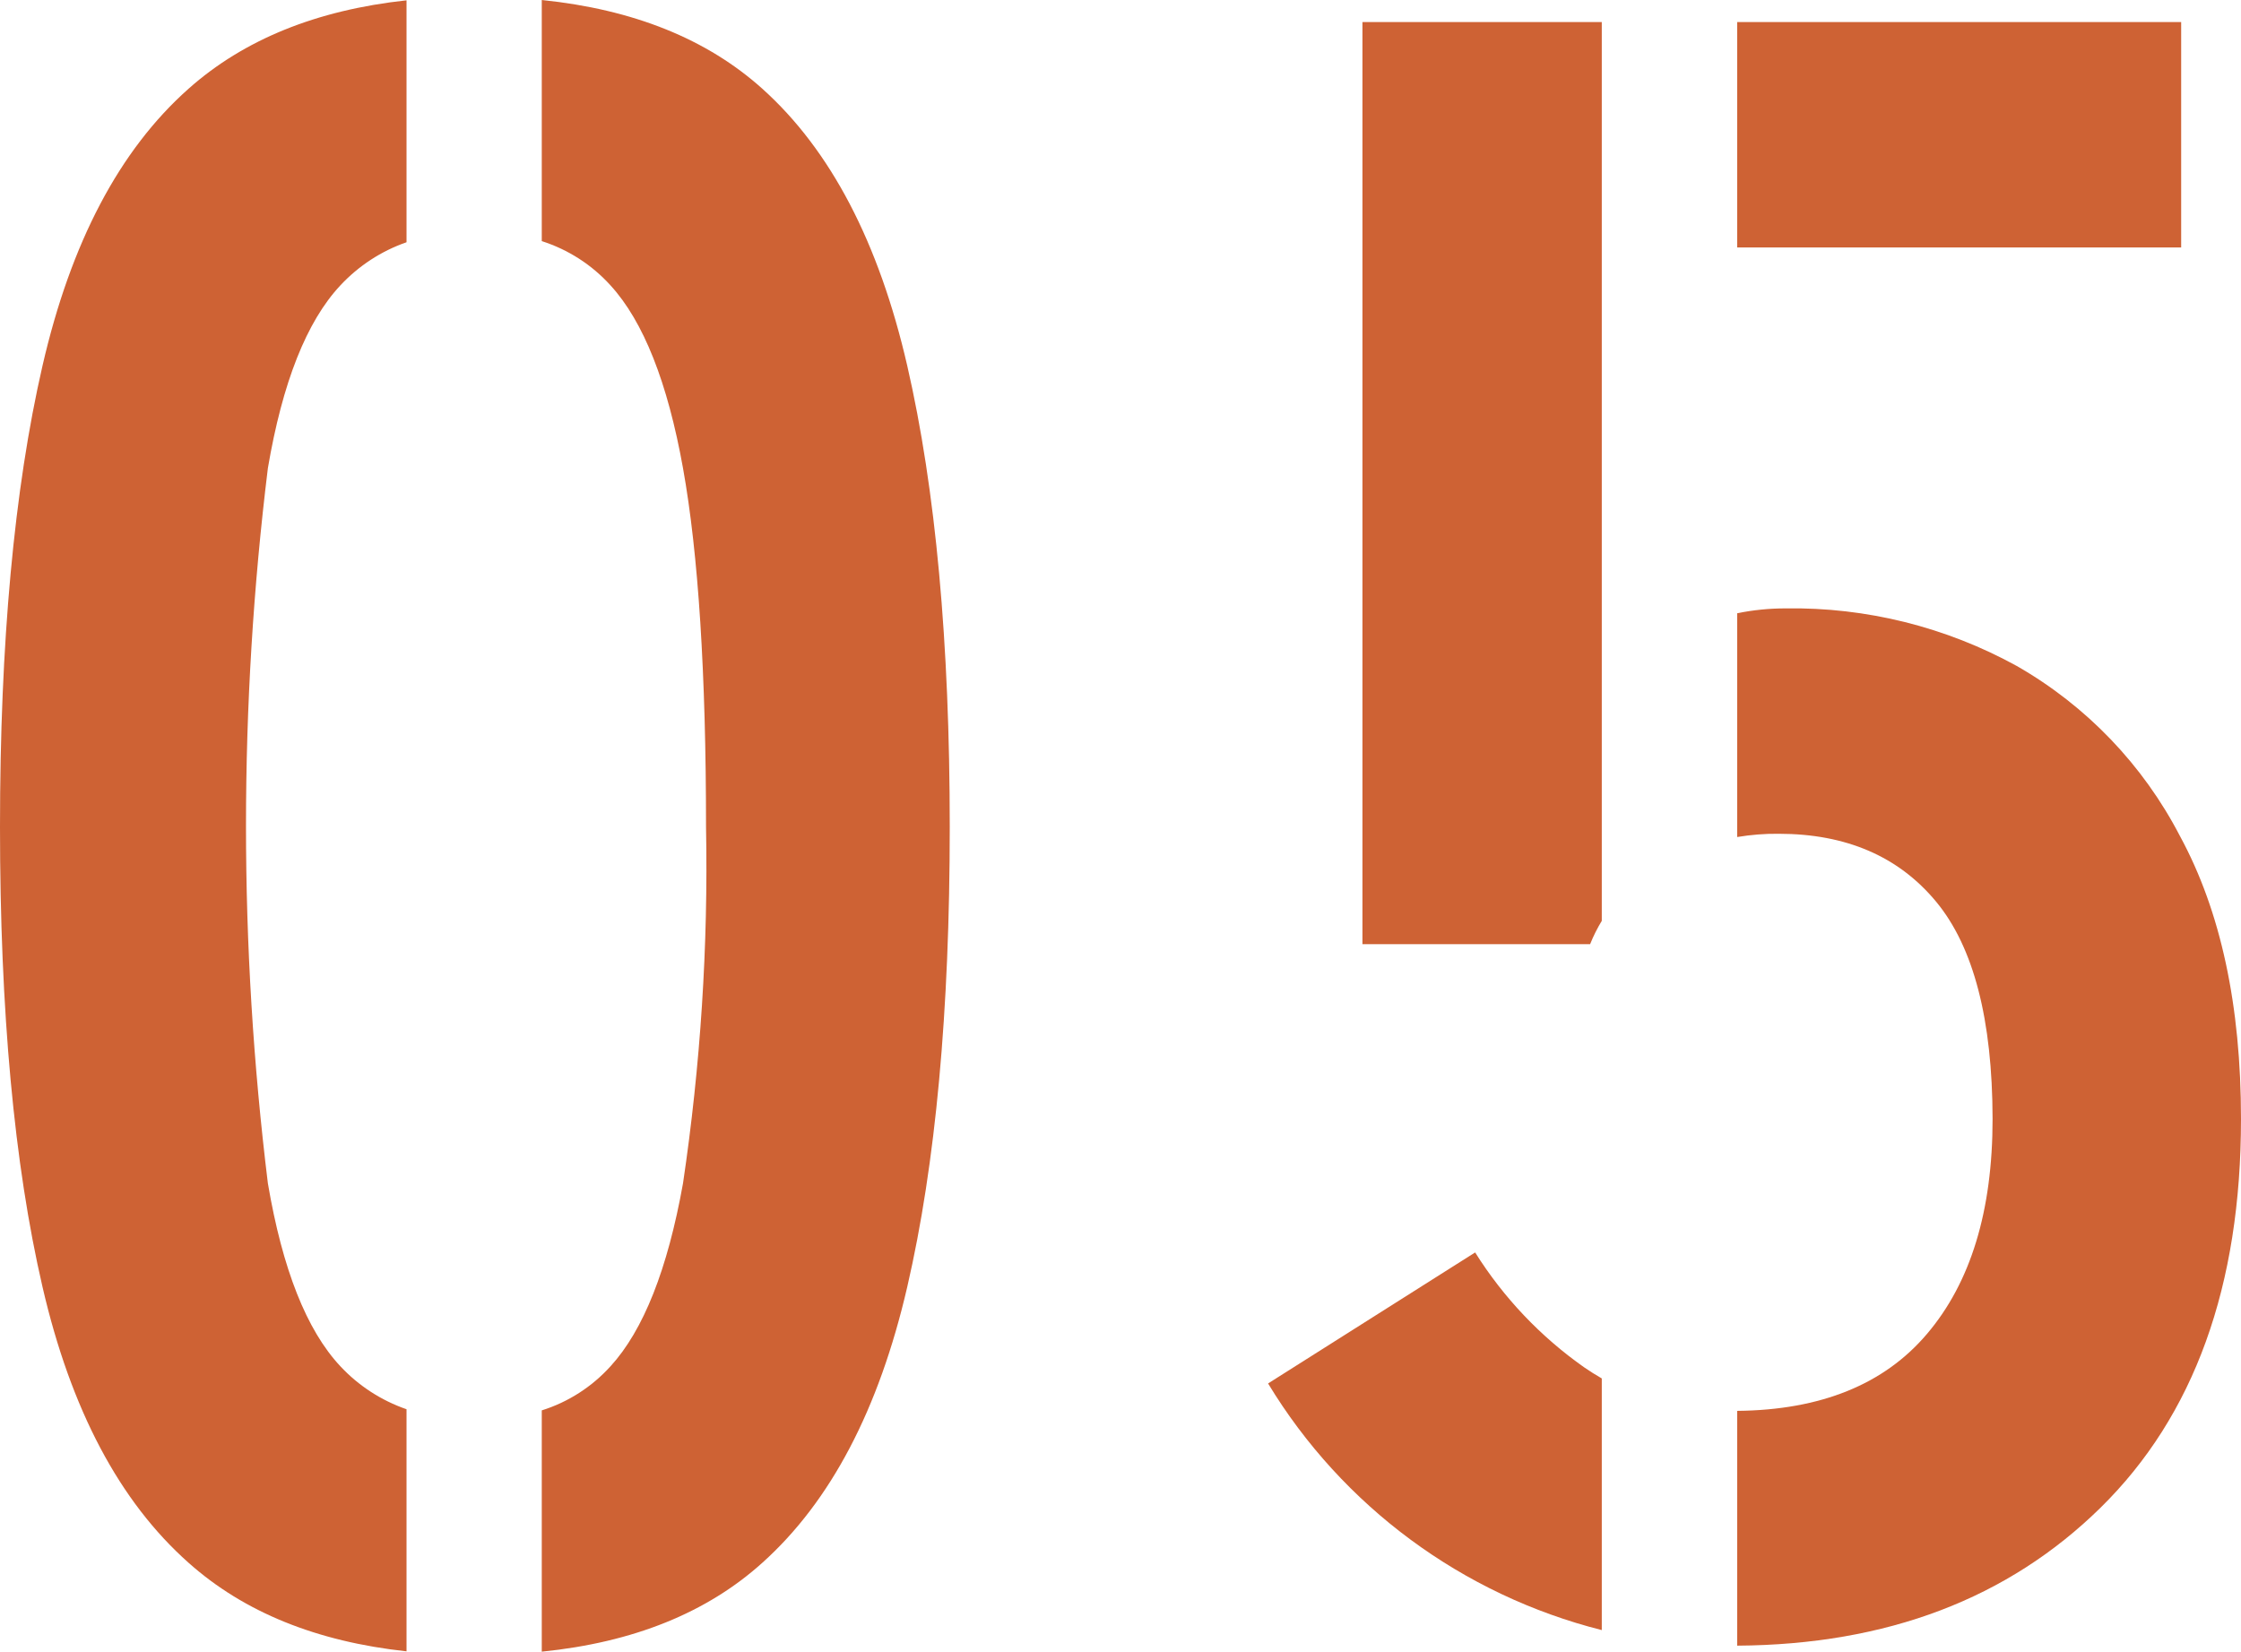
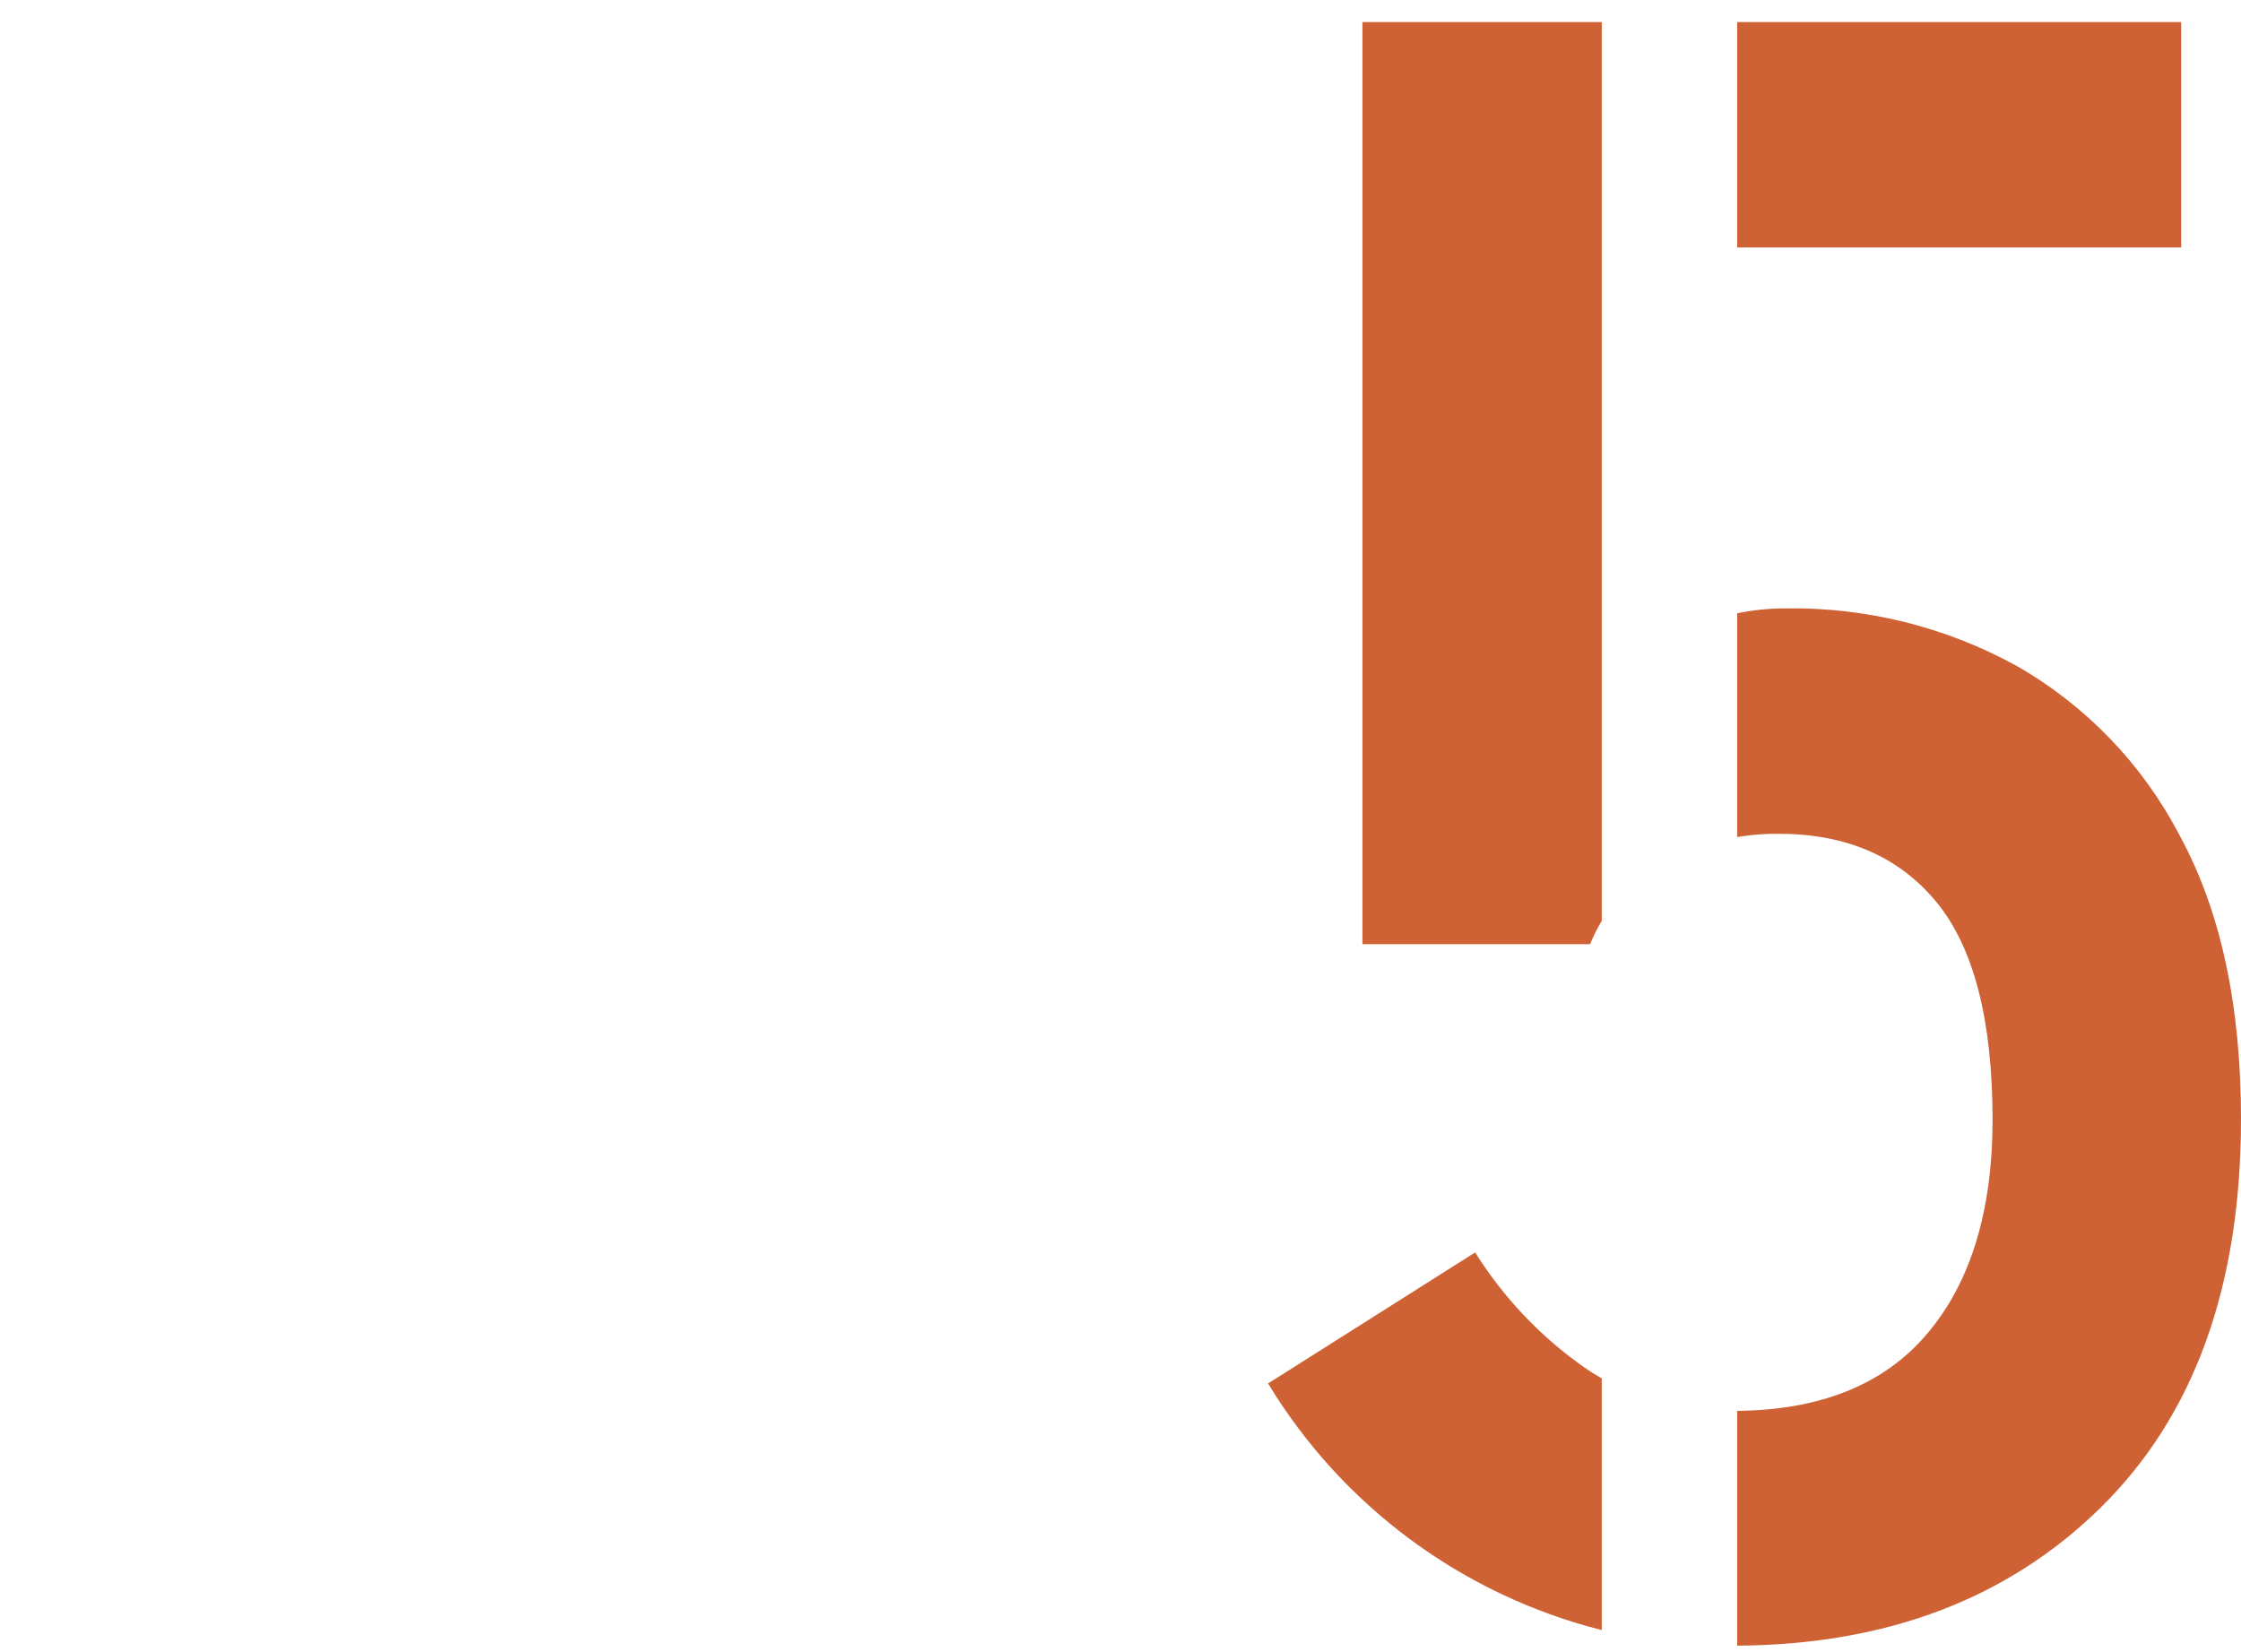
<svg xmlns="http://www.w3.org/2000/svg" id="_レイヤー_2" viewBox="0 0 138.2 101.86">
  <defs>
    <style>.cls-1{fill:#ce6234;}</style>
  </defs>
  <g id="_レイヤー_1-2">
    <g id="Group_819">
      <g id="Group_818">
-         <path id="Path_1689" class="cls-1" d="m20.99,17.6c1.12-1.2,2.52-2.12,4.08-2.66V.02c-5.55.6-10.03,2.42-13.44,5.45-4.26,3.78-7.26,9.48-9.01,17.09C.87,30.17,0,39.65,0,51s.87,20.8,2.62,28.36c1.75,7.57,4.75,13.24,9.01,17.02,3.41,3.04,7.89,4.86,13.44,5.46v-14.93c-1.56-.54-2.96-1.45-4.08-2.65-2.08-2.22-3.57-5.98-4.47-11.28-1.8-14.65-1.8-29.46,0-44.11.9-5.29,2.39-9.05,4.47-11.27Zm34.96,4.96c-1.75-7.61-4.73-13.31-8.94-17.09-3.42-3.07-7.95-4.89-13.6-5.47v14.87c1.63.52,3.09,1.46,4.24,2.73,2.03,2.22,3.52,5.98,4.47,11.27s1.42,12.67,1.42,22.13c.14,7.35-.34,14.71-1.42,21.98-.95,5.3-2.44,9.06-4.47,11.28-1.15,1.27-2.61,2.21-4.24,2.72v14.88c5.65-.57,10.18-2.4,13.6-5.48,4.21-3.78,7.19-9.45,8.94-17.02,1.75-7.57,2.62-17.02,2.62-28.36,0-11.35-.87-20.83-2.62-28.44Z" />
        <path id="Path_1690" class="cls-1" d="m134.44,51.57c-2.28-4.4-5.77-8.04-10.07-10.5-4.36-2.4-9.28-3.63-14.26-3.55-1,0-2,.1-2.98.3v13.8c.85-.14,1.7-.21,2.56-.2,4.16,0,7.4,1.4,9.71,4.19s3.47,7.26,3.48,13.4c0,5.67-1.35,10.09-4.05,13.26-2.64,3.11-6.55,4.69-11.7,4.74v14.48c9.23-.06,16.7-2.9,22.41-8.51,5.77-5.67,8.66-13.66,8.66-23.97,0-7-1.25-12.82-3.76-17.44Zm.07-50.21h-27.38v13.9h27.38V1.36Zm-43.54,75.88l-12.77,8.08c4.59,7.58,11.99,13.04,20.58,15.21v-15.52c-.37-.21-.73-.44-1.08-.68-2.69-1.89-4.98-4.3-6.73-7.09h0Zm-6.95-19.01h14.04c.2-.5.44-.98.72-1.44V1.36h-14.76v56.87Z" />
      </g>
    </g>
  </g>
</svg>